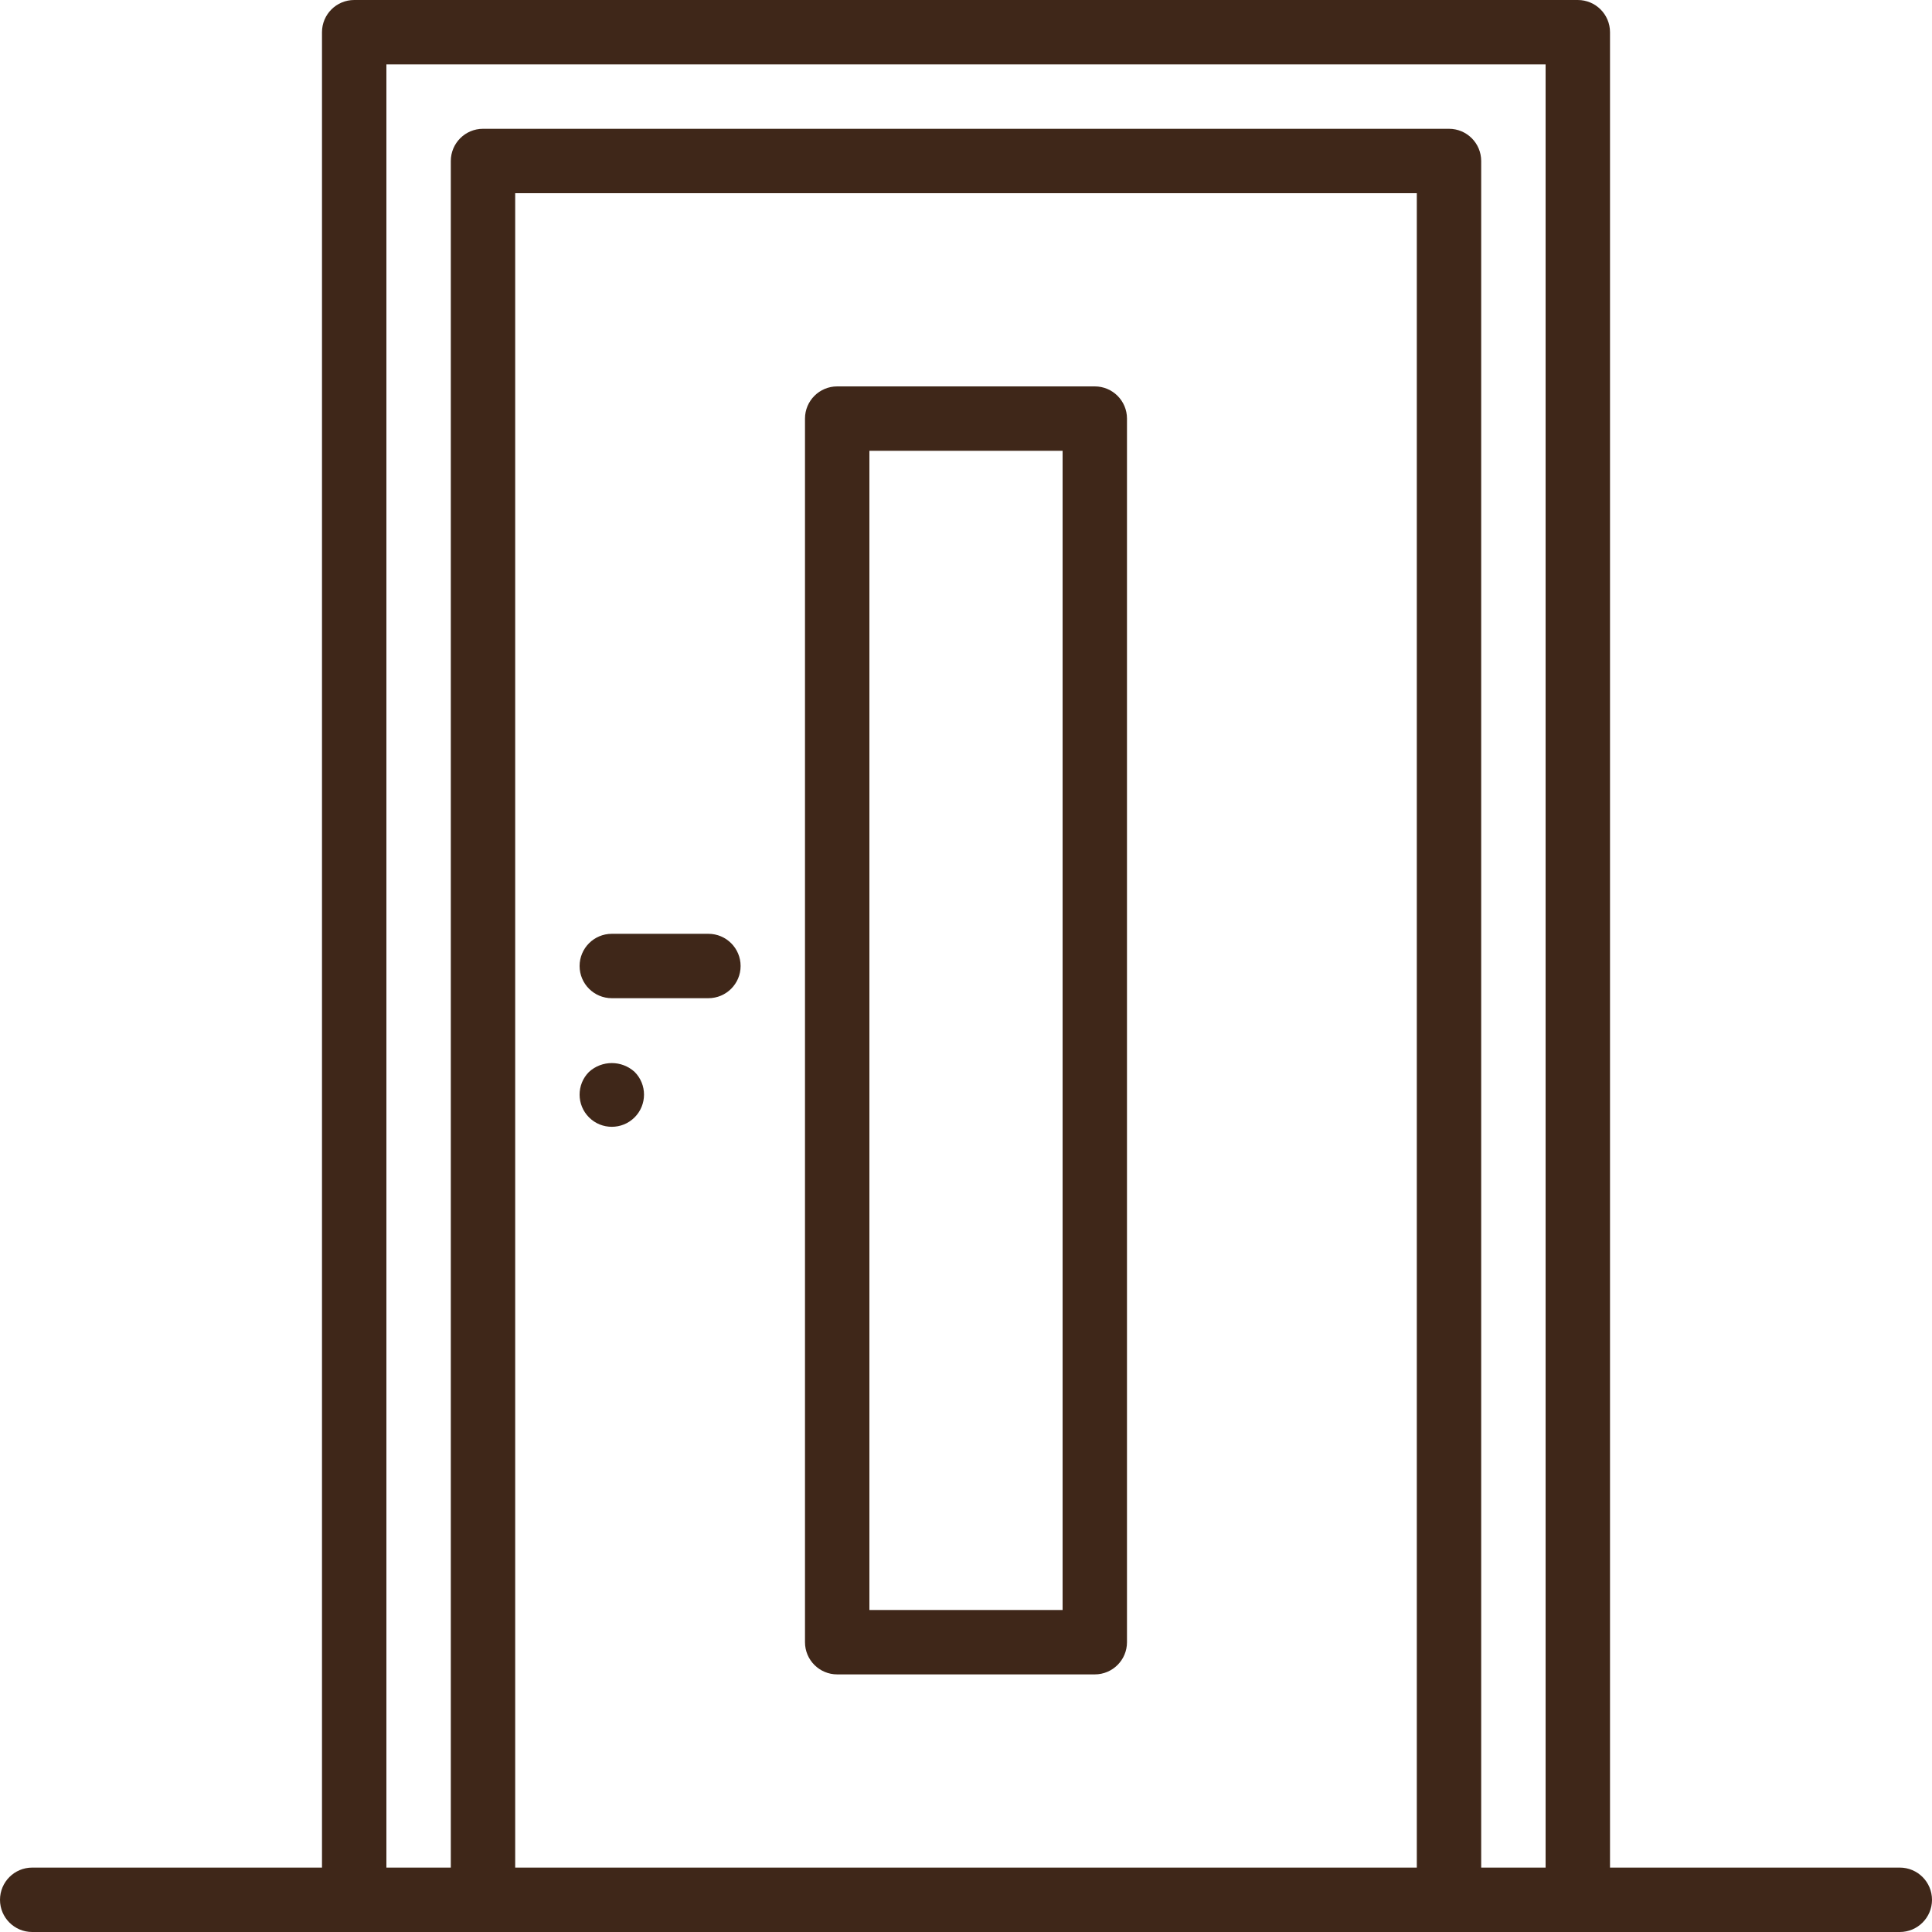
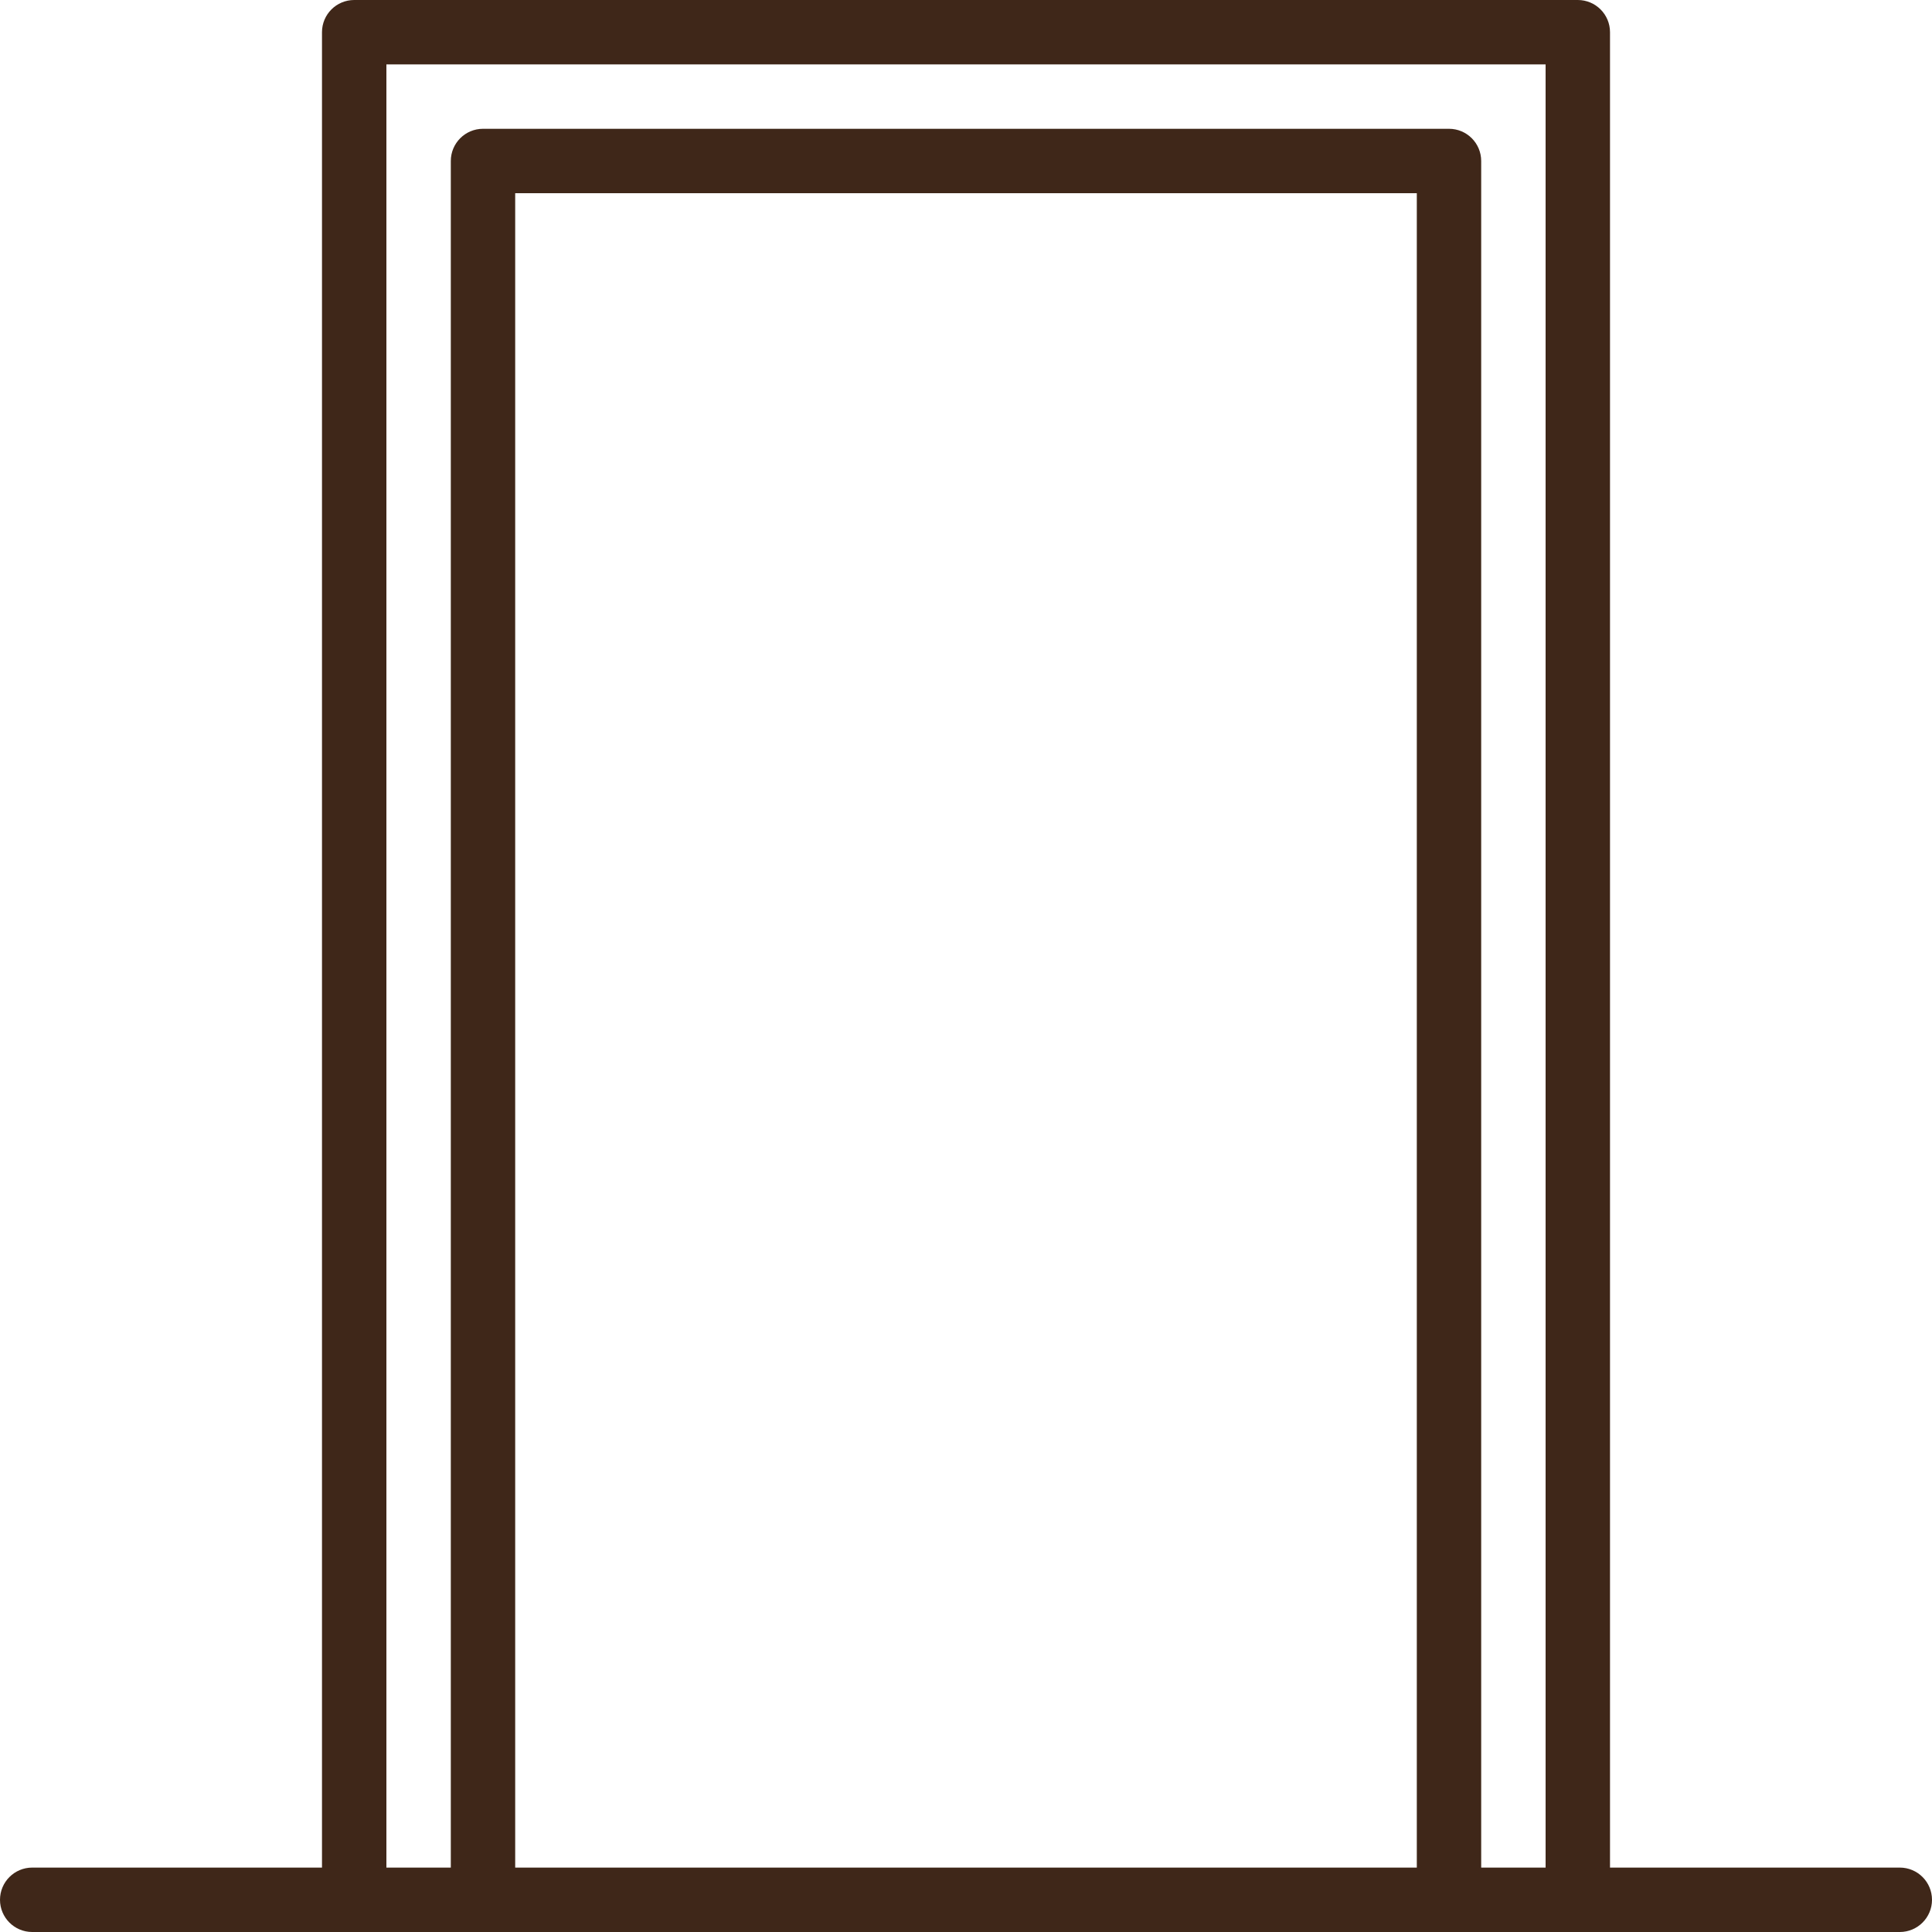
<svg xmlns="http://www.w3.org/2000/svg" width="80" height="80" viewBox="0 0 80 80" fill="none">
  <path d="M78.667 77.333H66.667V1.333C66.667 0.597 66.07 0 65.333 0H14.667C13.93 0 13.333 0.597 13.333 1.333V77.333H1.333C0.597 77.333 0 77.93 0 78.667C0 79.403 0.597 80 1.333 80H78.667C79.403 80 80 79.403 80 78.667C80 77.93 79.403 77.333 78.667 77.333ZM21.333 77.333V8H58.667V77.333H21.333ZM61.333 77.333V6.667C61.333 5.93 60.736 5.333 60 5.333H20C19.264 5.333 18.667 5.93 18.667 6.667V77.333H16V2.667H64V77.333H61.333Z" fill="#3F2719" />
-   <path d="M29.333 38.667H25.333C24.597 38.667 24 39.264 24 40C24 40.736 24.597 41.333 25.333 41.333H29.333C30.07 41.333 30.667 40.736 30.667 40C30.667 39.264 30.07 38.667 29.333 38.667Z" fill="#3F2719" />
-   <path d="M45.333 16H34.666C33.93 16 33.333 16.597 33.333 17.333V68C33.333 68.736 33.93 69.333 34.666 69.333H45.333C46.069 69.333 46.666 68.736 46.666 68V17.333C46.666 16.597 46.069 16 45.333 16ZM44 66.667H36V18.667H44V66.667Z" fill="#3F2719" />
-   <path d="M24.387 44.387C23.869 44.908 23.871 45.751 24.392 46.27C24.912 46.788 25.755 46.788 26.275 46.27C26.796 45.751 26.798 44.908 26.28 44.387C25.744 43.897 24.923 43.897 24.387 44.387Z" fill="#3F2719" />
</svg>